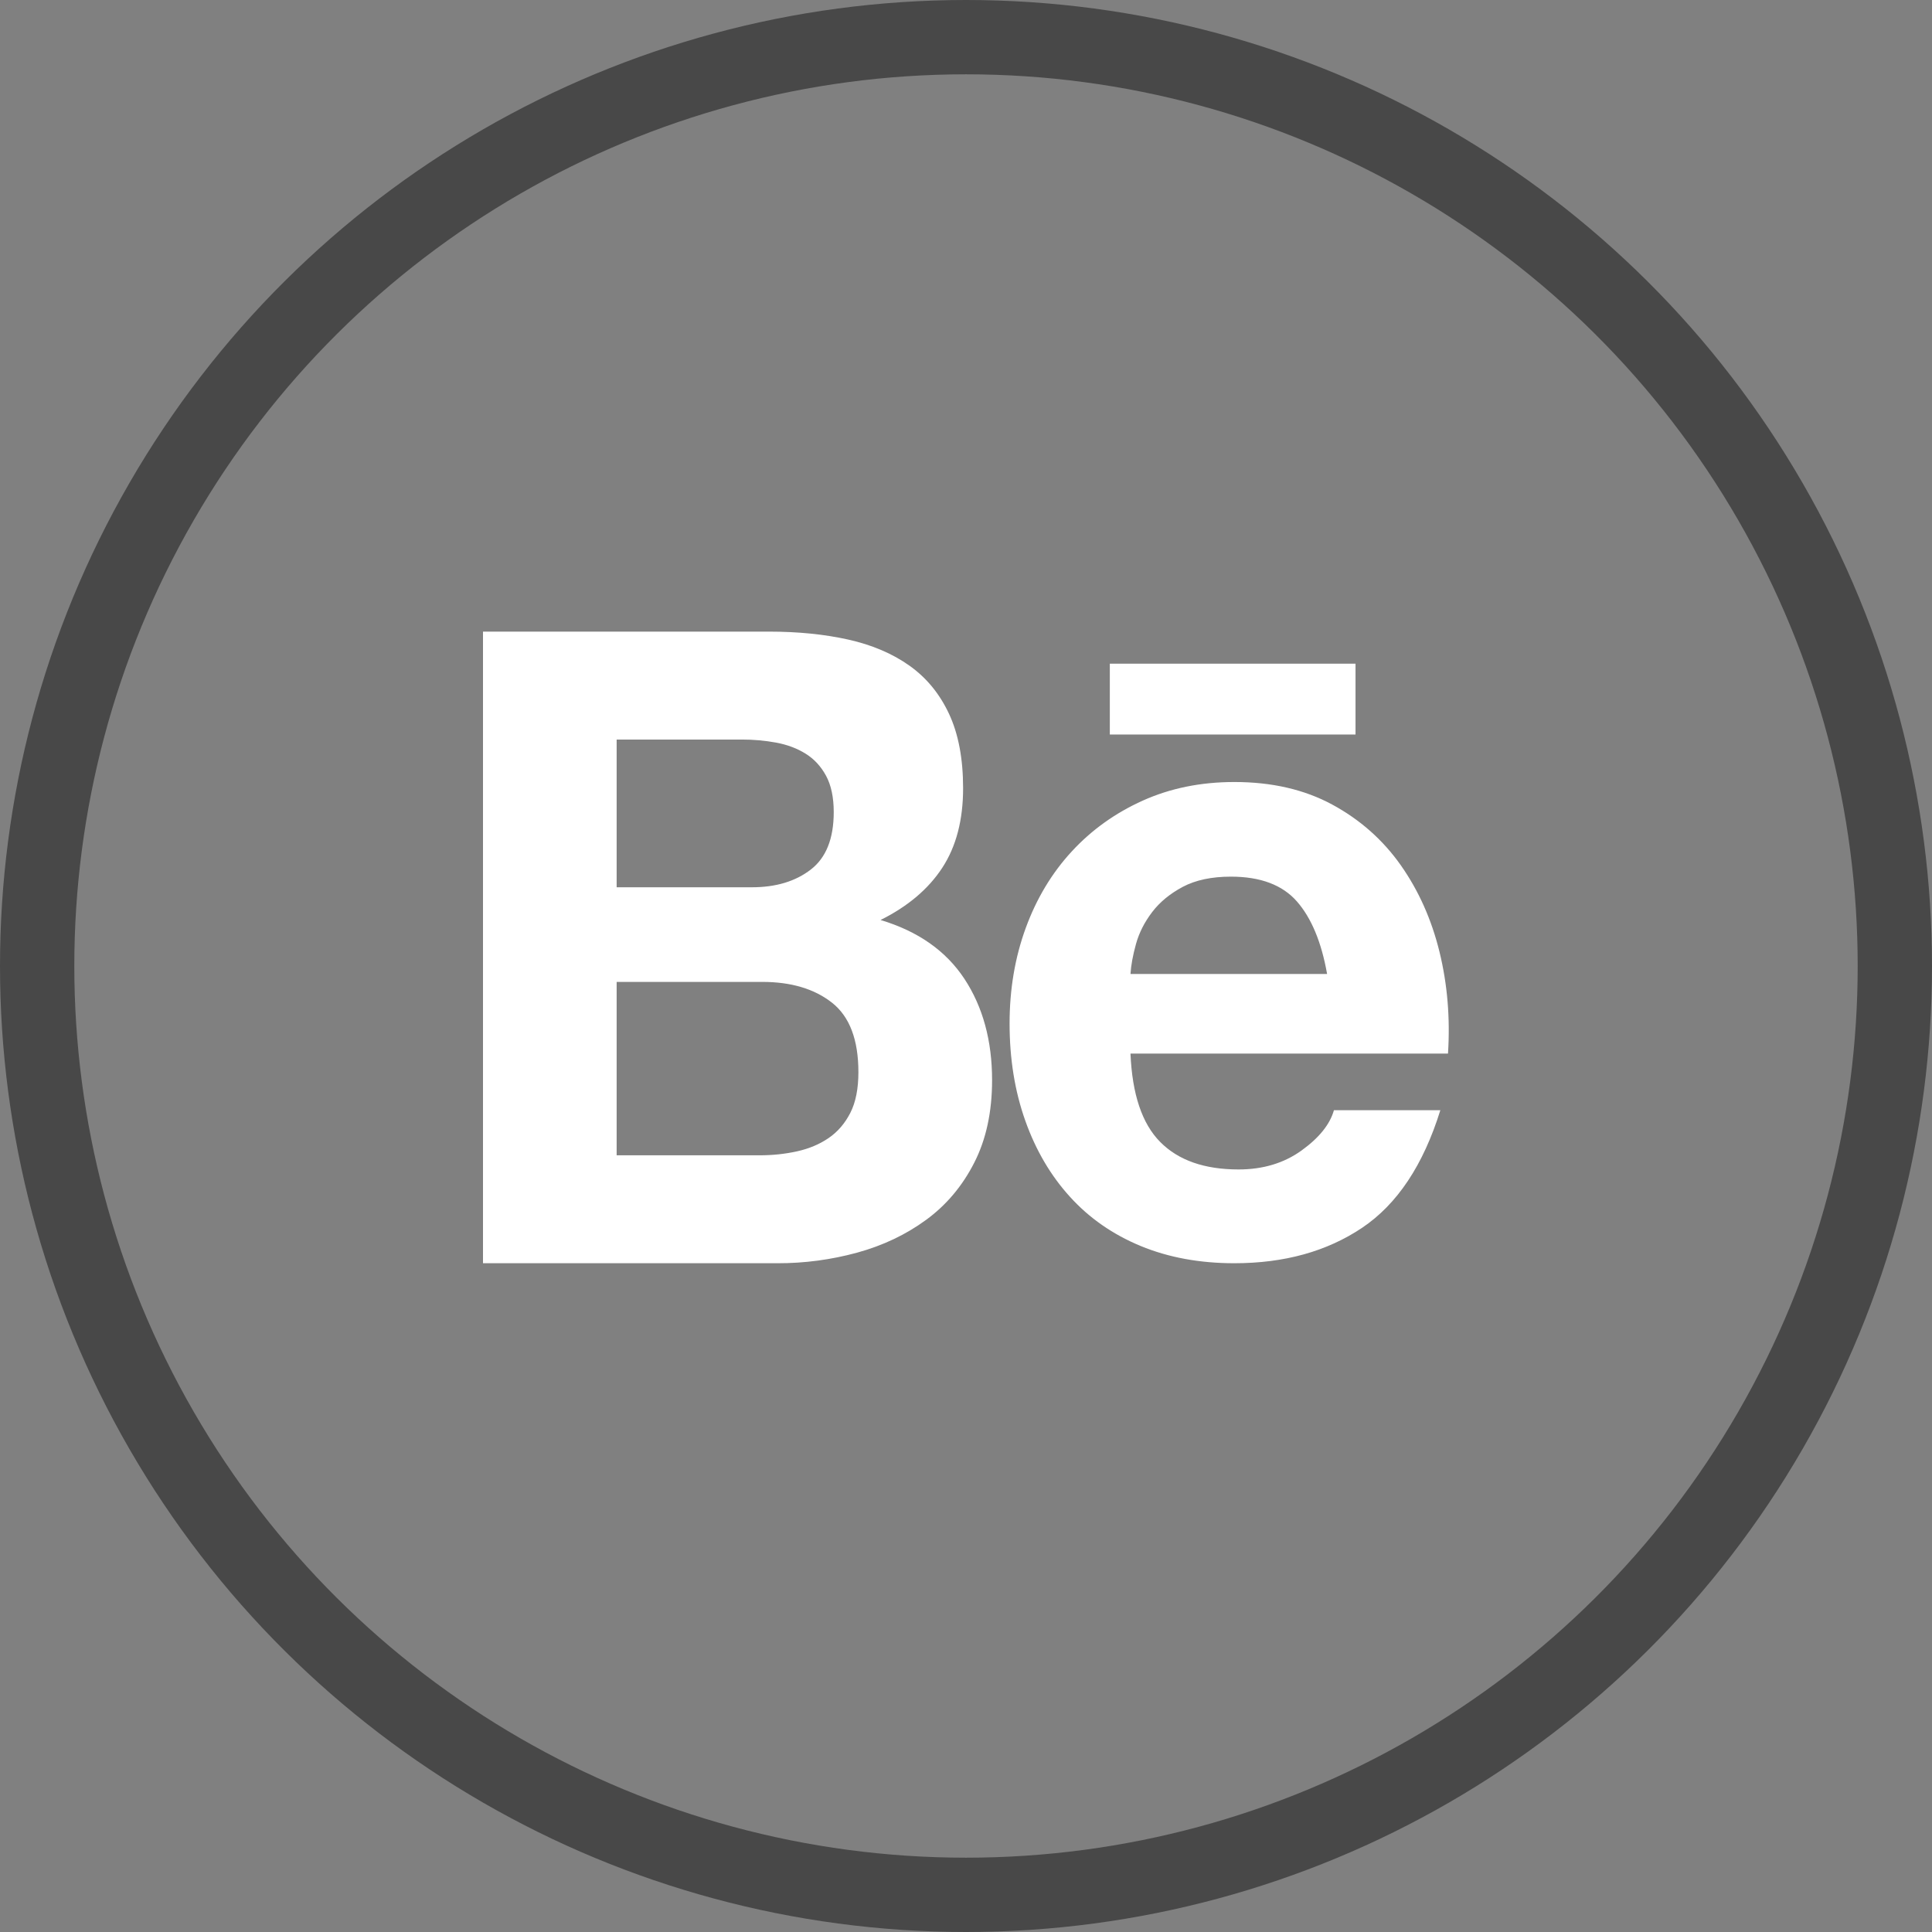
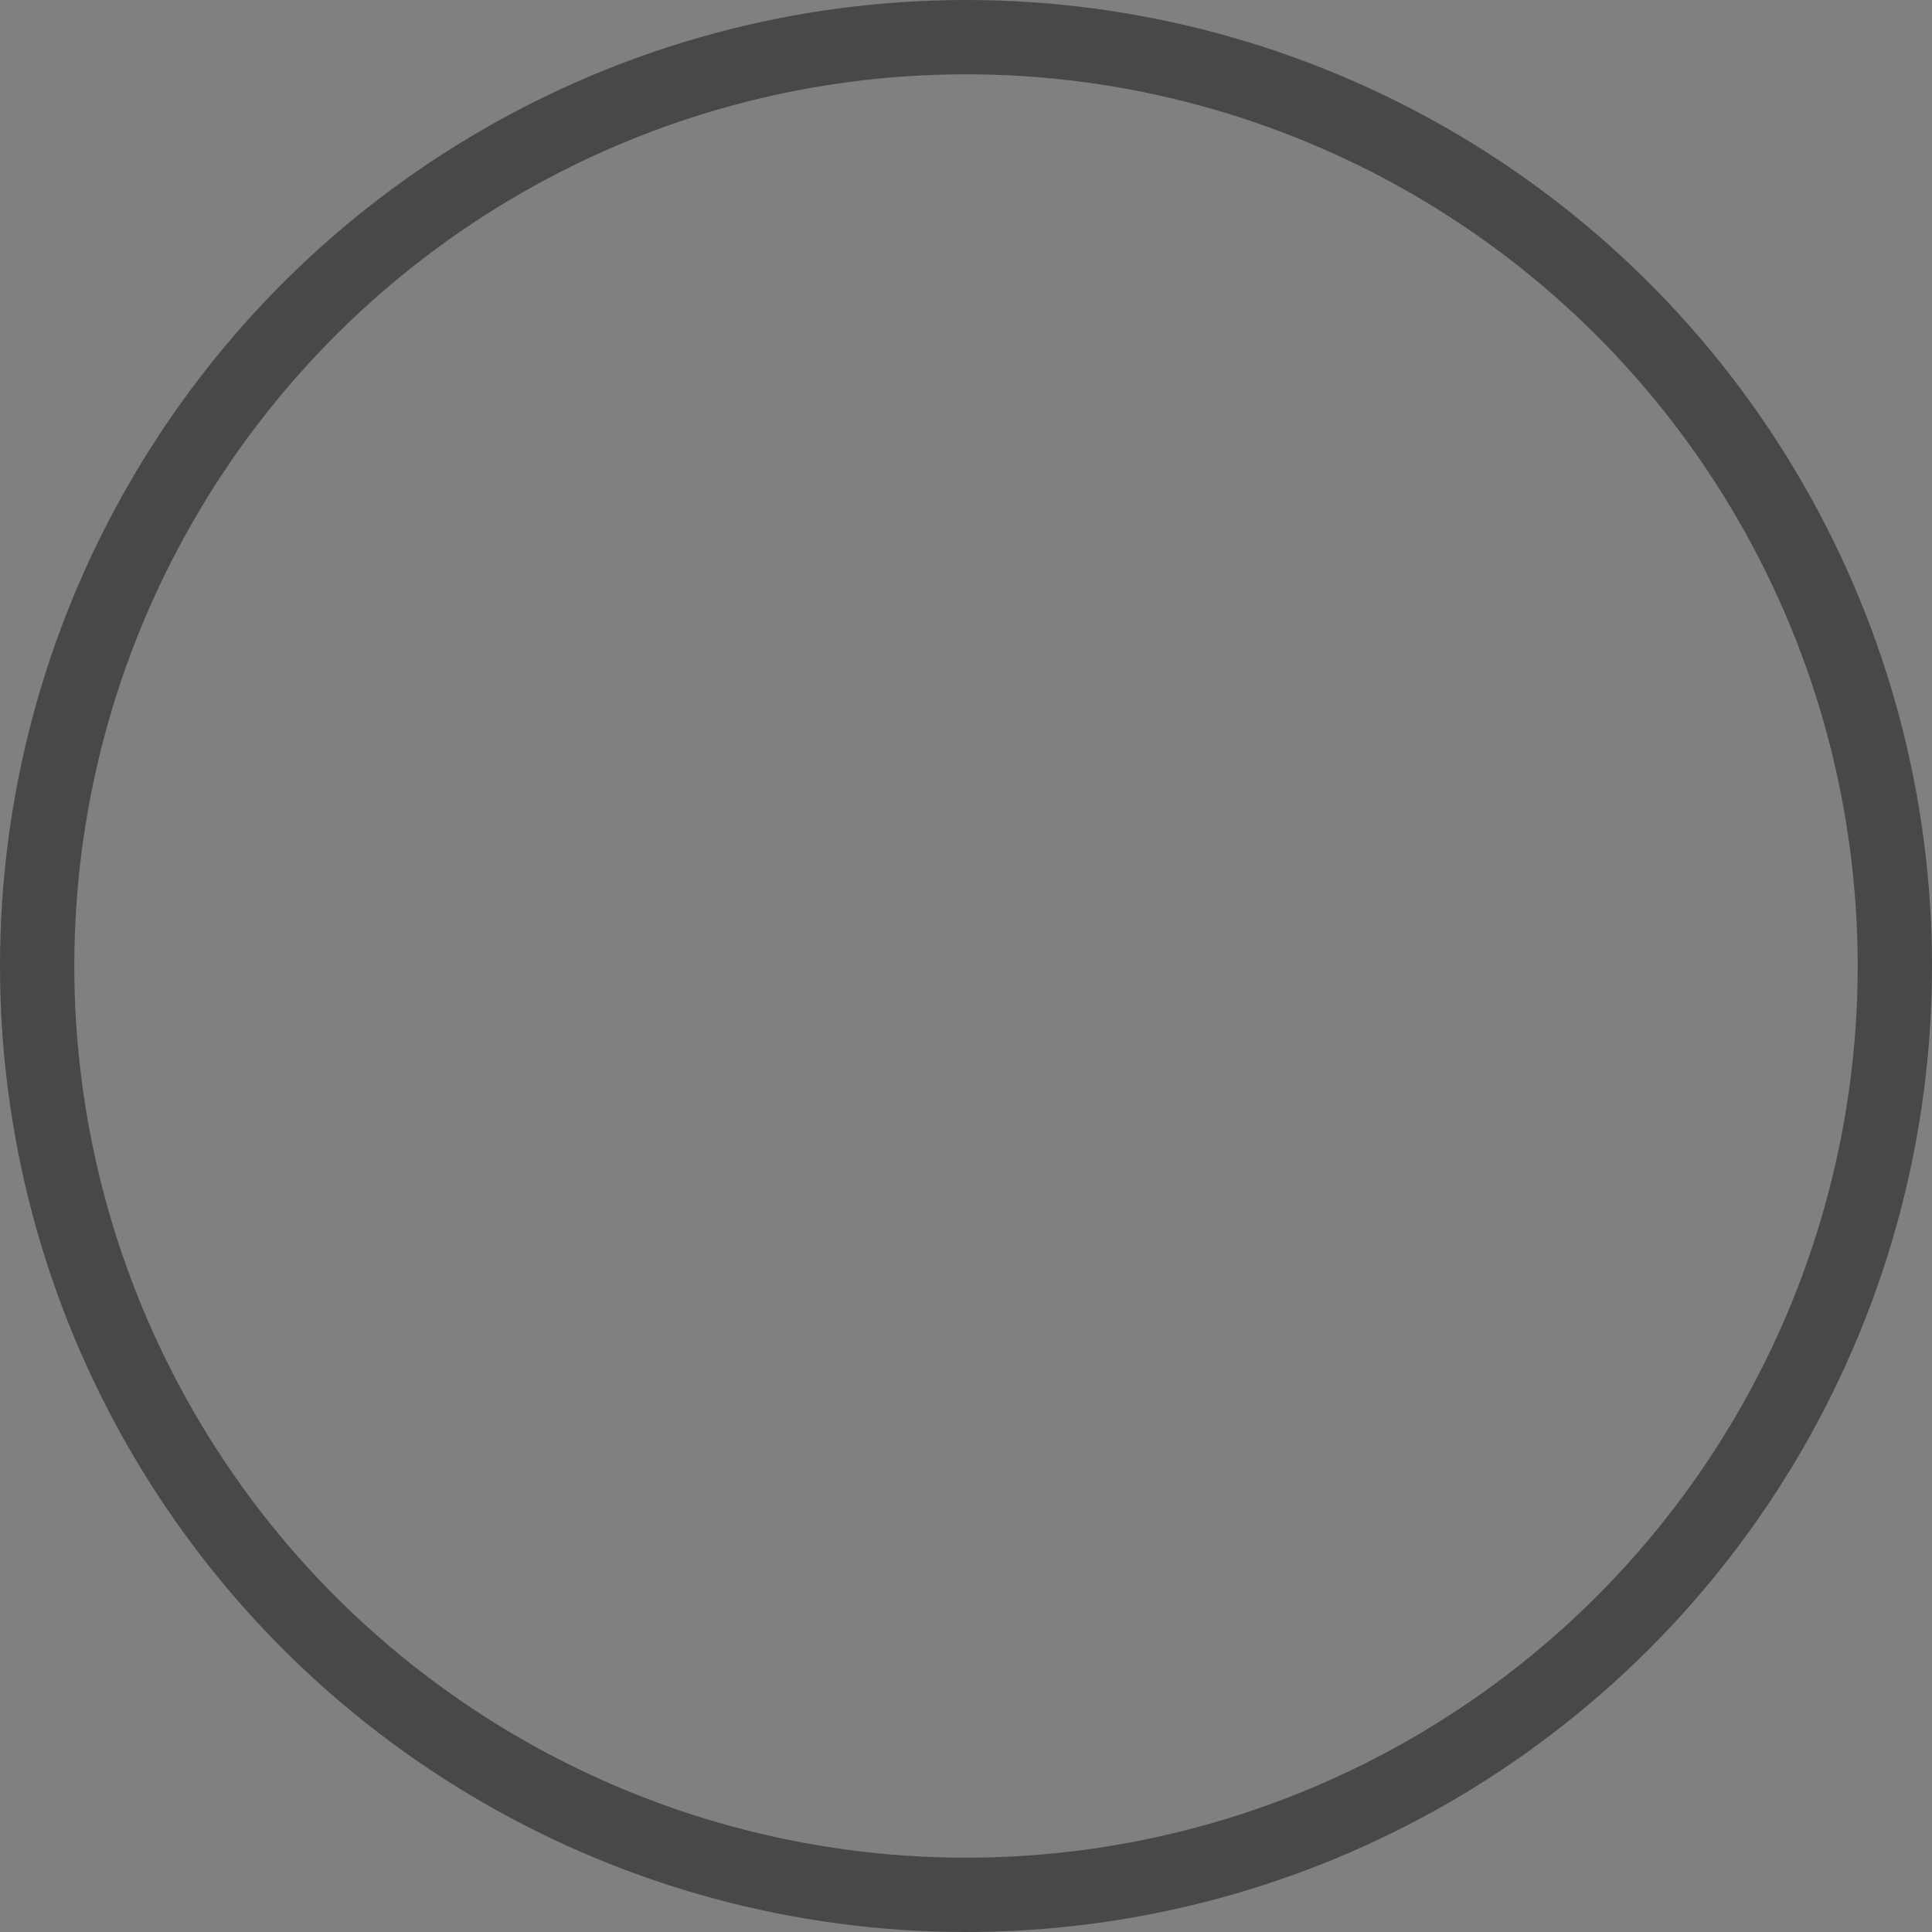
<svg xmlns="http://www.w3.org/2000/svg" width="52" height="52" viewBox="0 0 52 52" fill="none">
  <rect x="0" y="0" width="52" height="52" fill="#808080" stroke="none" />
  <circle cx="26" cy="26" r="25" transform="rotate(90 26 26)" stroke="#484848" stroke-width="2" />
  <g clip-path="url(#clip0_14_26)">
-     <path d="M20.698 17C21.477 17 22.188 17.071 22.829 17.214C23.471 17.357 24.021 17.592 24.479 17.917C24.937 18.242 25.292 18.675 25.544 19.215C25.796 19.754 25.922 20.421 25.922 21.214C25.922 22.072 25.735 22.786 25.361 23.357C24.987 23.929 24.433 24.397 23.7 24.762C24.708 25.064 25.46 25.592 25.957 26.345C26.453 27.099 26.702 28.008 26.702 29.072C26.702 29.929 26.541 30.671 26.22 31.298C25.9 31.925 25.468 32.437 24.926 32.833C24.384 33.23 23.765 33.524 23.07 33.715C22.371 33.906 21.651 34.002 20.928 34H13V17H20.698ZM20.24 23.881C20.882 23.881 21.409 23.723 21.821 23.405C22.234 23.088 22.44 22.572 22.44 21.857C22.44 21.461 22.371 21.135 22.234 20.881C22.096 20.627 21.913 20.428 21.684 20.286C21.455 20.143 21.191 20.044 20.893 19.988C20.587 19.932 20.276 19.904 19.965 19.905H16.597V23.881L20.24 23.881ZM20.446 31.095C20.798 31.095 21.134 31.059 21.454 30.988C21.775 30.917 22.058 30.798 22.302 30.631C22.546 30.464 22.741 30.238 22.887 29.952C23.032 29.667 23.104 29.302 23.104 28.857C23.104 27.984 22.867 27.361 22.394 26.988C21.92 26.615 21.294 26.428 20.515 26.428H16.597V31.095L20.446 31.095ZM31.229 30.738C31.717 31.231 32.42 31.476 33.337 31.476C33.993 31.476 34.559 31.306 35.032 30.965C35.505 30.624 35.796 30.262 35.903 29.881H38.767C38.309 31.357 37.606 32.413 36.659 33.048C35.711 33.683 34.566 34 33.222 34C32.29 34 31.45 33.845 30.701 33.536C29.953 33.226 29.319 32.786 28.8 32.214C28.28 31.643 27.879 30.961 27.597 30.167C27.314 29.373 27.173 28.5 27.173 27.548C27.173 26.628 27.318 25.77 27.608 24.977C27.898 24.183 28.311 23.497 28.846 22.917C29.38 22.338 30.018 21.881 30.759 21.548C31.5 21.215 32.321 21.048 33.222 21.048C34.23 21.048 35.108 21.25 35.857 21.655C36.605 22.06 37.22 22.604 37.701 23.286C38.182 23.969 38.53 24.747 38.744 25.619C38.958 26.492 39.034 27.405 38.973 28.357H30.427C30.473 29.452 30.739 30.246 31.229 30.738ZM34.906 24.262C34.517 23.818 33.925 23.595 33.13 23.595C32.611 23.595 32.18 23.687 31.836 23.869C31.492 24.052 31.217 24.278 31.011 24.548C30.805 24.818 30.66 25.104 30.576 25.405C30.492 25.707 30.442 25.977 30.427 26.215H35.719C35.567 25.357 35.296 24.707 34.906 24.262ZM29.871 17.863H36.484V19.769H29.871V17.863Z" fill="white" />
-   </g>
+     </g>
  <defs>
    <clipPath id="clip0_14_26">
      <rect width="26" height="17" fill="white" transform="translate(13 17)" />
    </clipPath>
  </defs>
</svg>